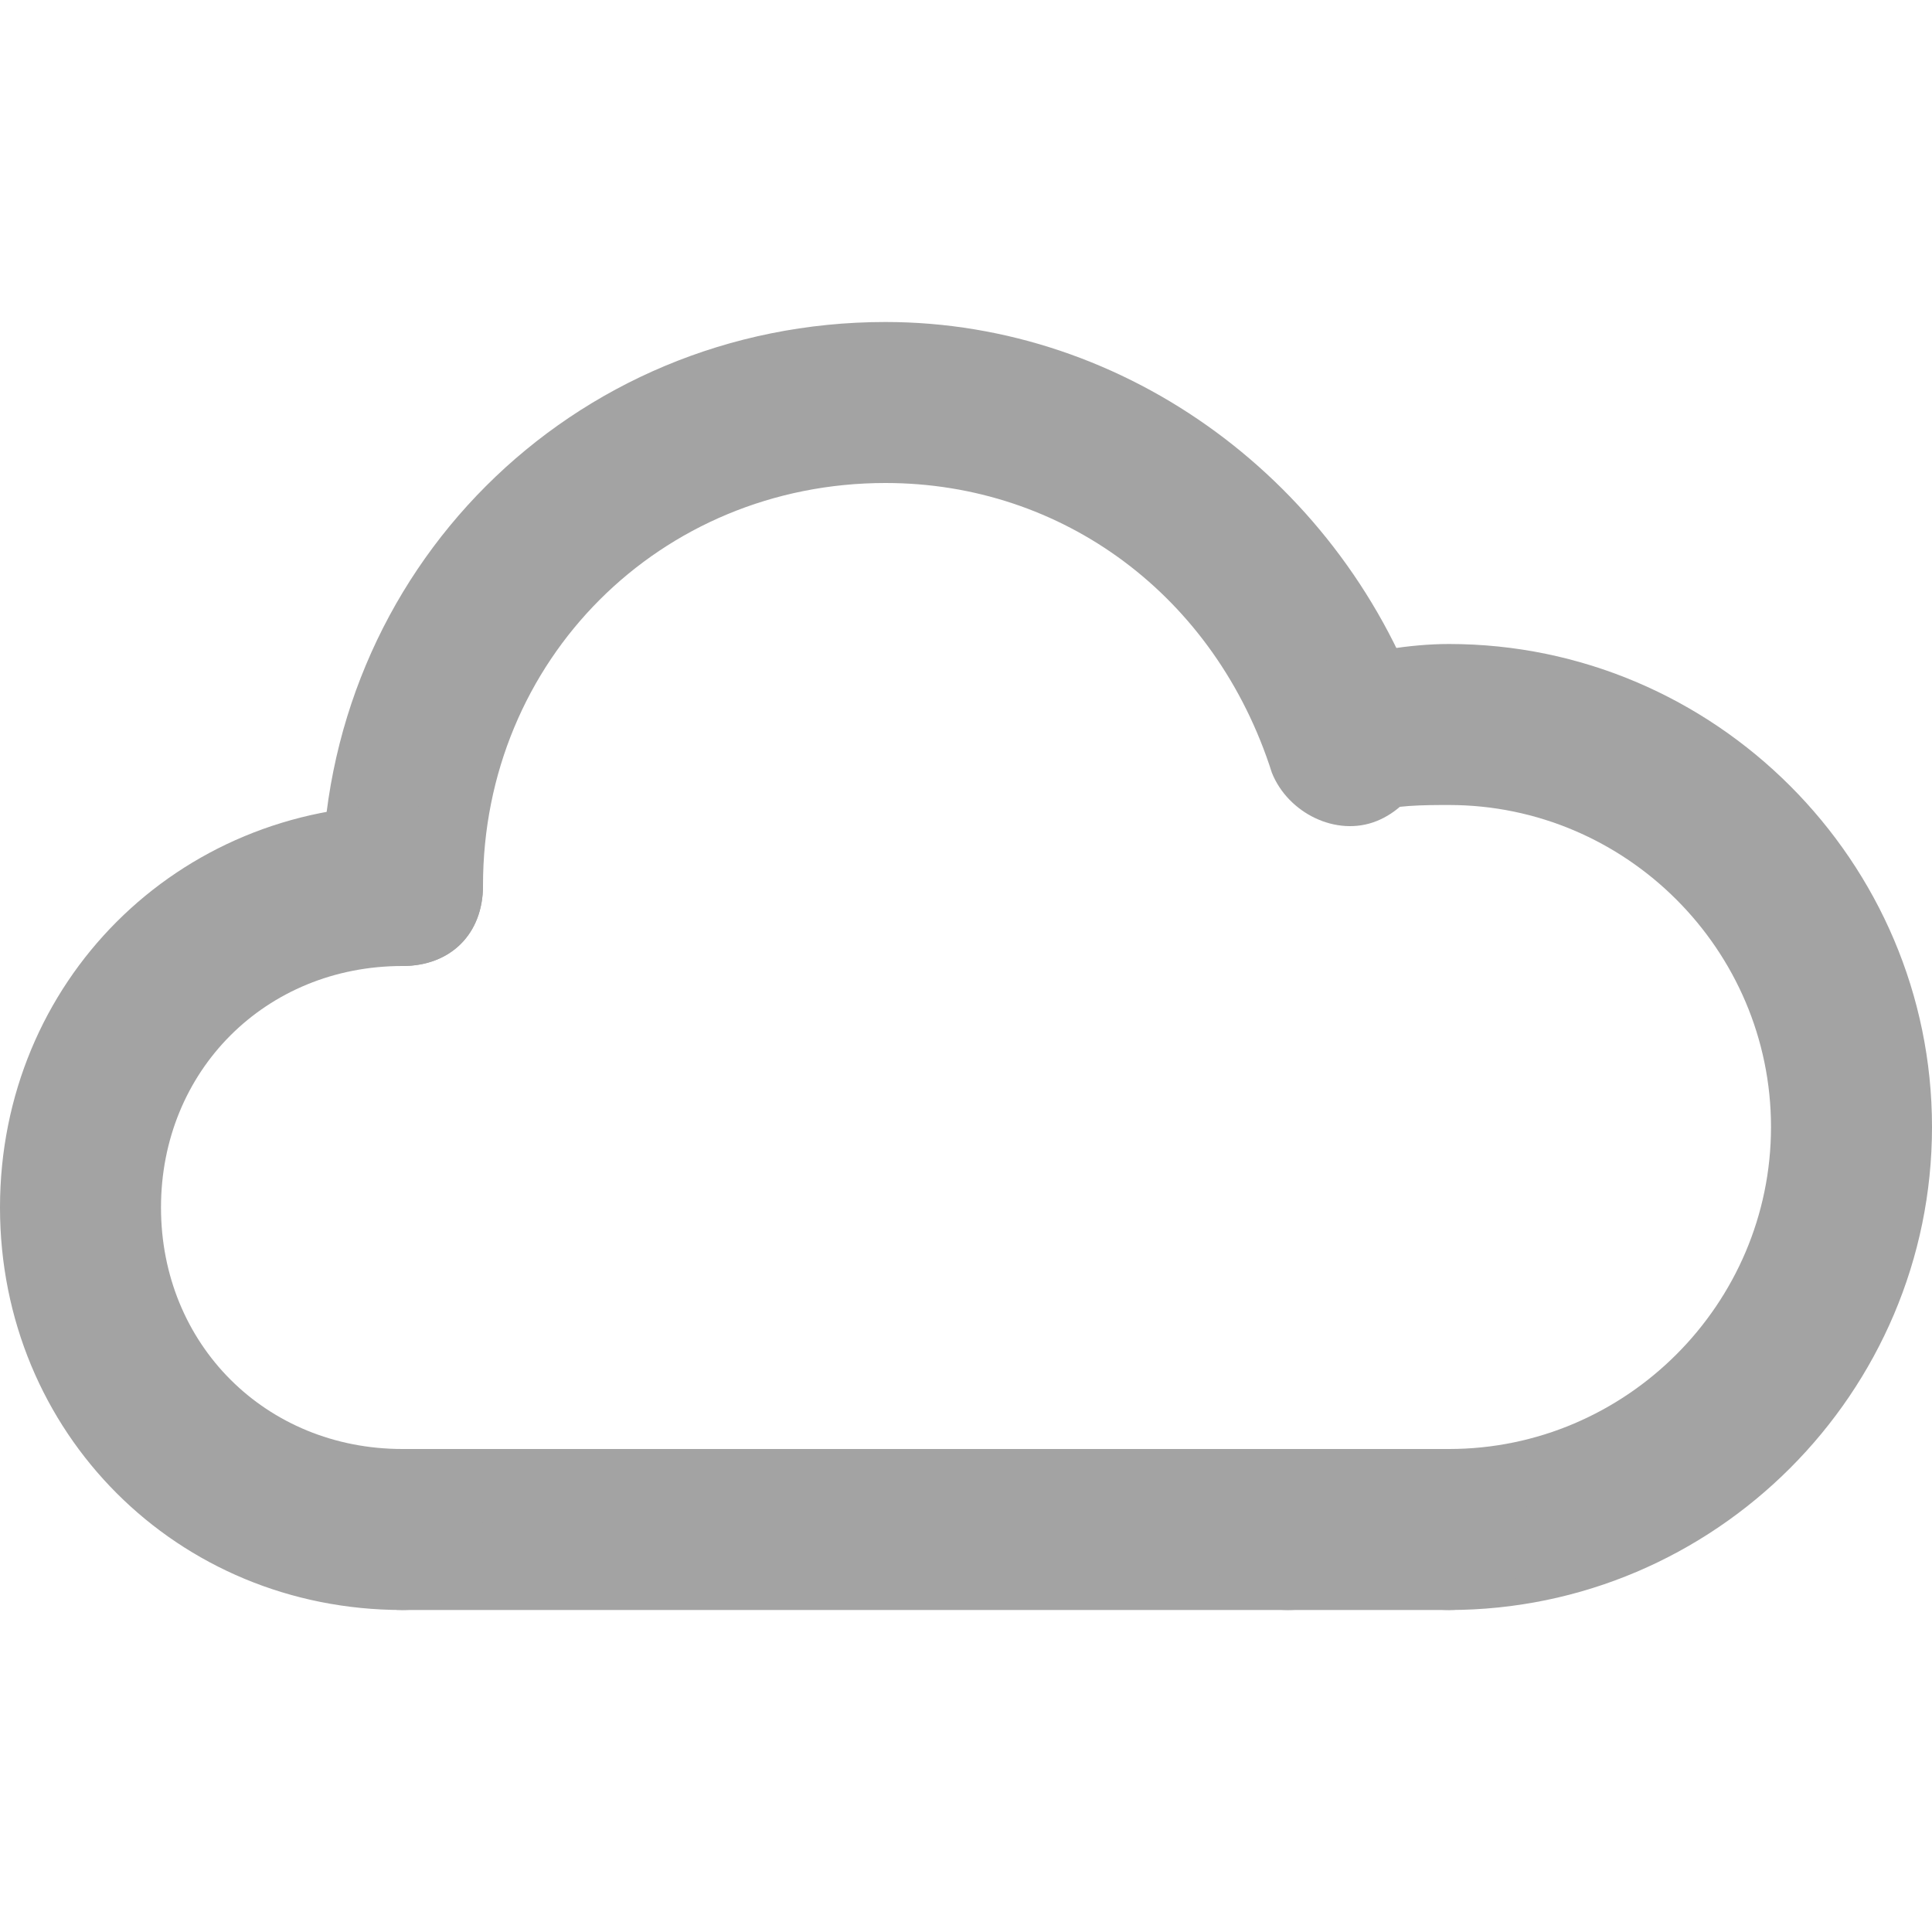
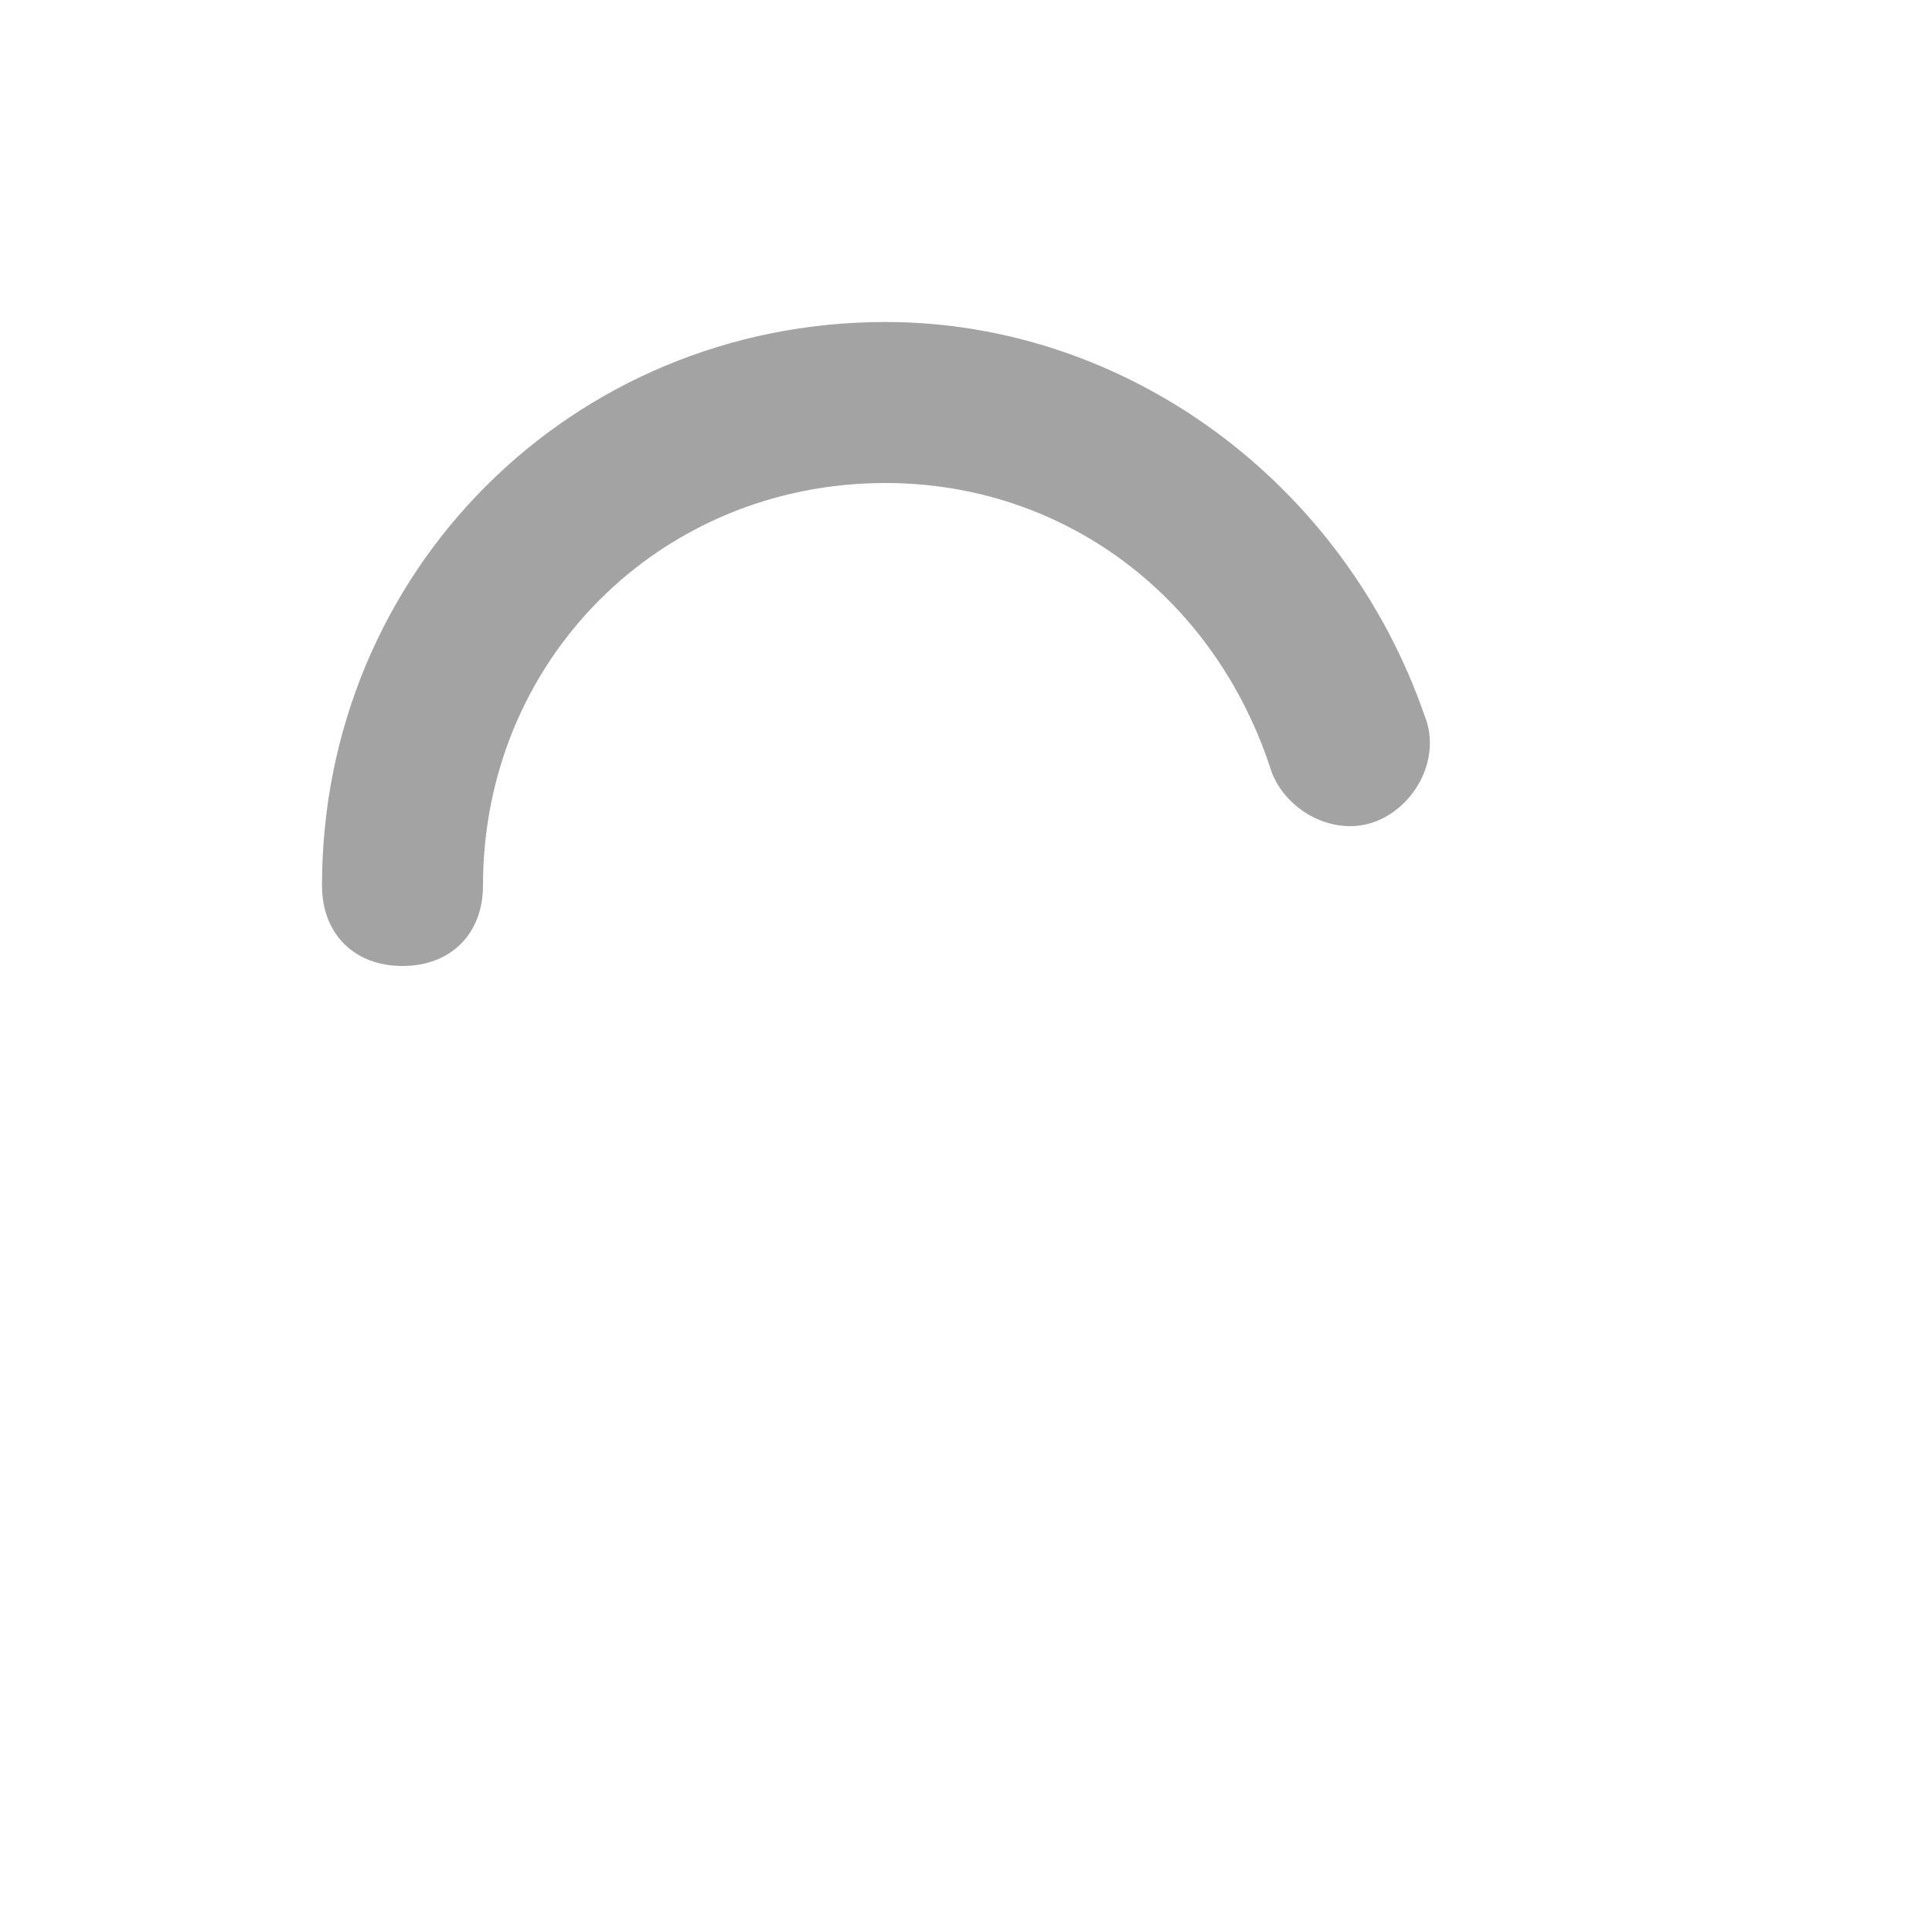
<svg xmlns="http://www.w3.org/2000/svg" width="1024" height="1024" viewBox="0 0 1024 1024" fill="none">
  <path d="M213.333 512C187.733 512 170.667 494.933 170.667 469.333C170.667 302.933 302.933 170.667 469.333 170.667C597.333 170.667 712.533 256 755.2 379.733C763.733 401.067 750.933 426.667 729.6 435.2C708.266 443.733 682.667 430.933 674.133 409.6C644.267 315.733 563.2 256 469.333 256C349.867 256 256 349.867 256 469.333C256 494.933 238.933 512 213.333 512Z" fill="#A3A3A3" />
-   <path d="M768 853.333C742.4 853.333 725.333 836.267 725.333 810.667C725.333 785.067 742.4 768 768 768C861.867 768 938.667 691.2 938.667 597.333C938.667 503.467 861.867 426.667 768 426.667C755.2 426.667 738.133 426.667 725.333 430.933C704 435.2 678.4 422.4 674.133 401.067C669.867 379.733 682.667 354.133 704 349.867C725.333 345.6 746.667 341.333 768 341.333C908.8 341.333 1024 456.533 1024 597.333C1024 738.133 908.8 853.333 768 853.333Z" fill="#A3A3A3" />
-   <path d="M682.667 853.333H213.333C187.733 853.333 170.667 836.267 170.667 810.667C170.667 785.067 187.733 768 213.333 768H682.667C708.267 768 725.333 785.067 725.333 810.667C725.333 836.267 708.267 853.333 682.667 853.333Z" fill="#A3A3A3" />
-   <path d="M768 853.333H682.667C657.067 853.333 640 836.267 640 810.667C640 785.067 657.067 768 682.667 768H768C793.6 768 810.667 785.067 810.667 810.667C810.667 836.267 793.6 853.333 768 853.333Z" fill="#A3A3A3" />
-   <path d="M213.333 853.333C93.867 853.333 0 759.467 0 640C0 520.533 93.867 426.667 213.333 426.667C238.933 426.667 256 443.733 256 469.333C256 494.933 238.933 512 213.333 512C140.8 512 85.333 567.467 85.333 640C85.333 712.533 140.8 768 213.333 768C238.933 768 256 785.067 256 810.667C256 836.267 238.933 853.333 213.333 853.333Z" fill="#A3A3A3" />
</svg>